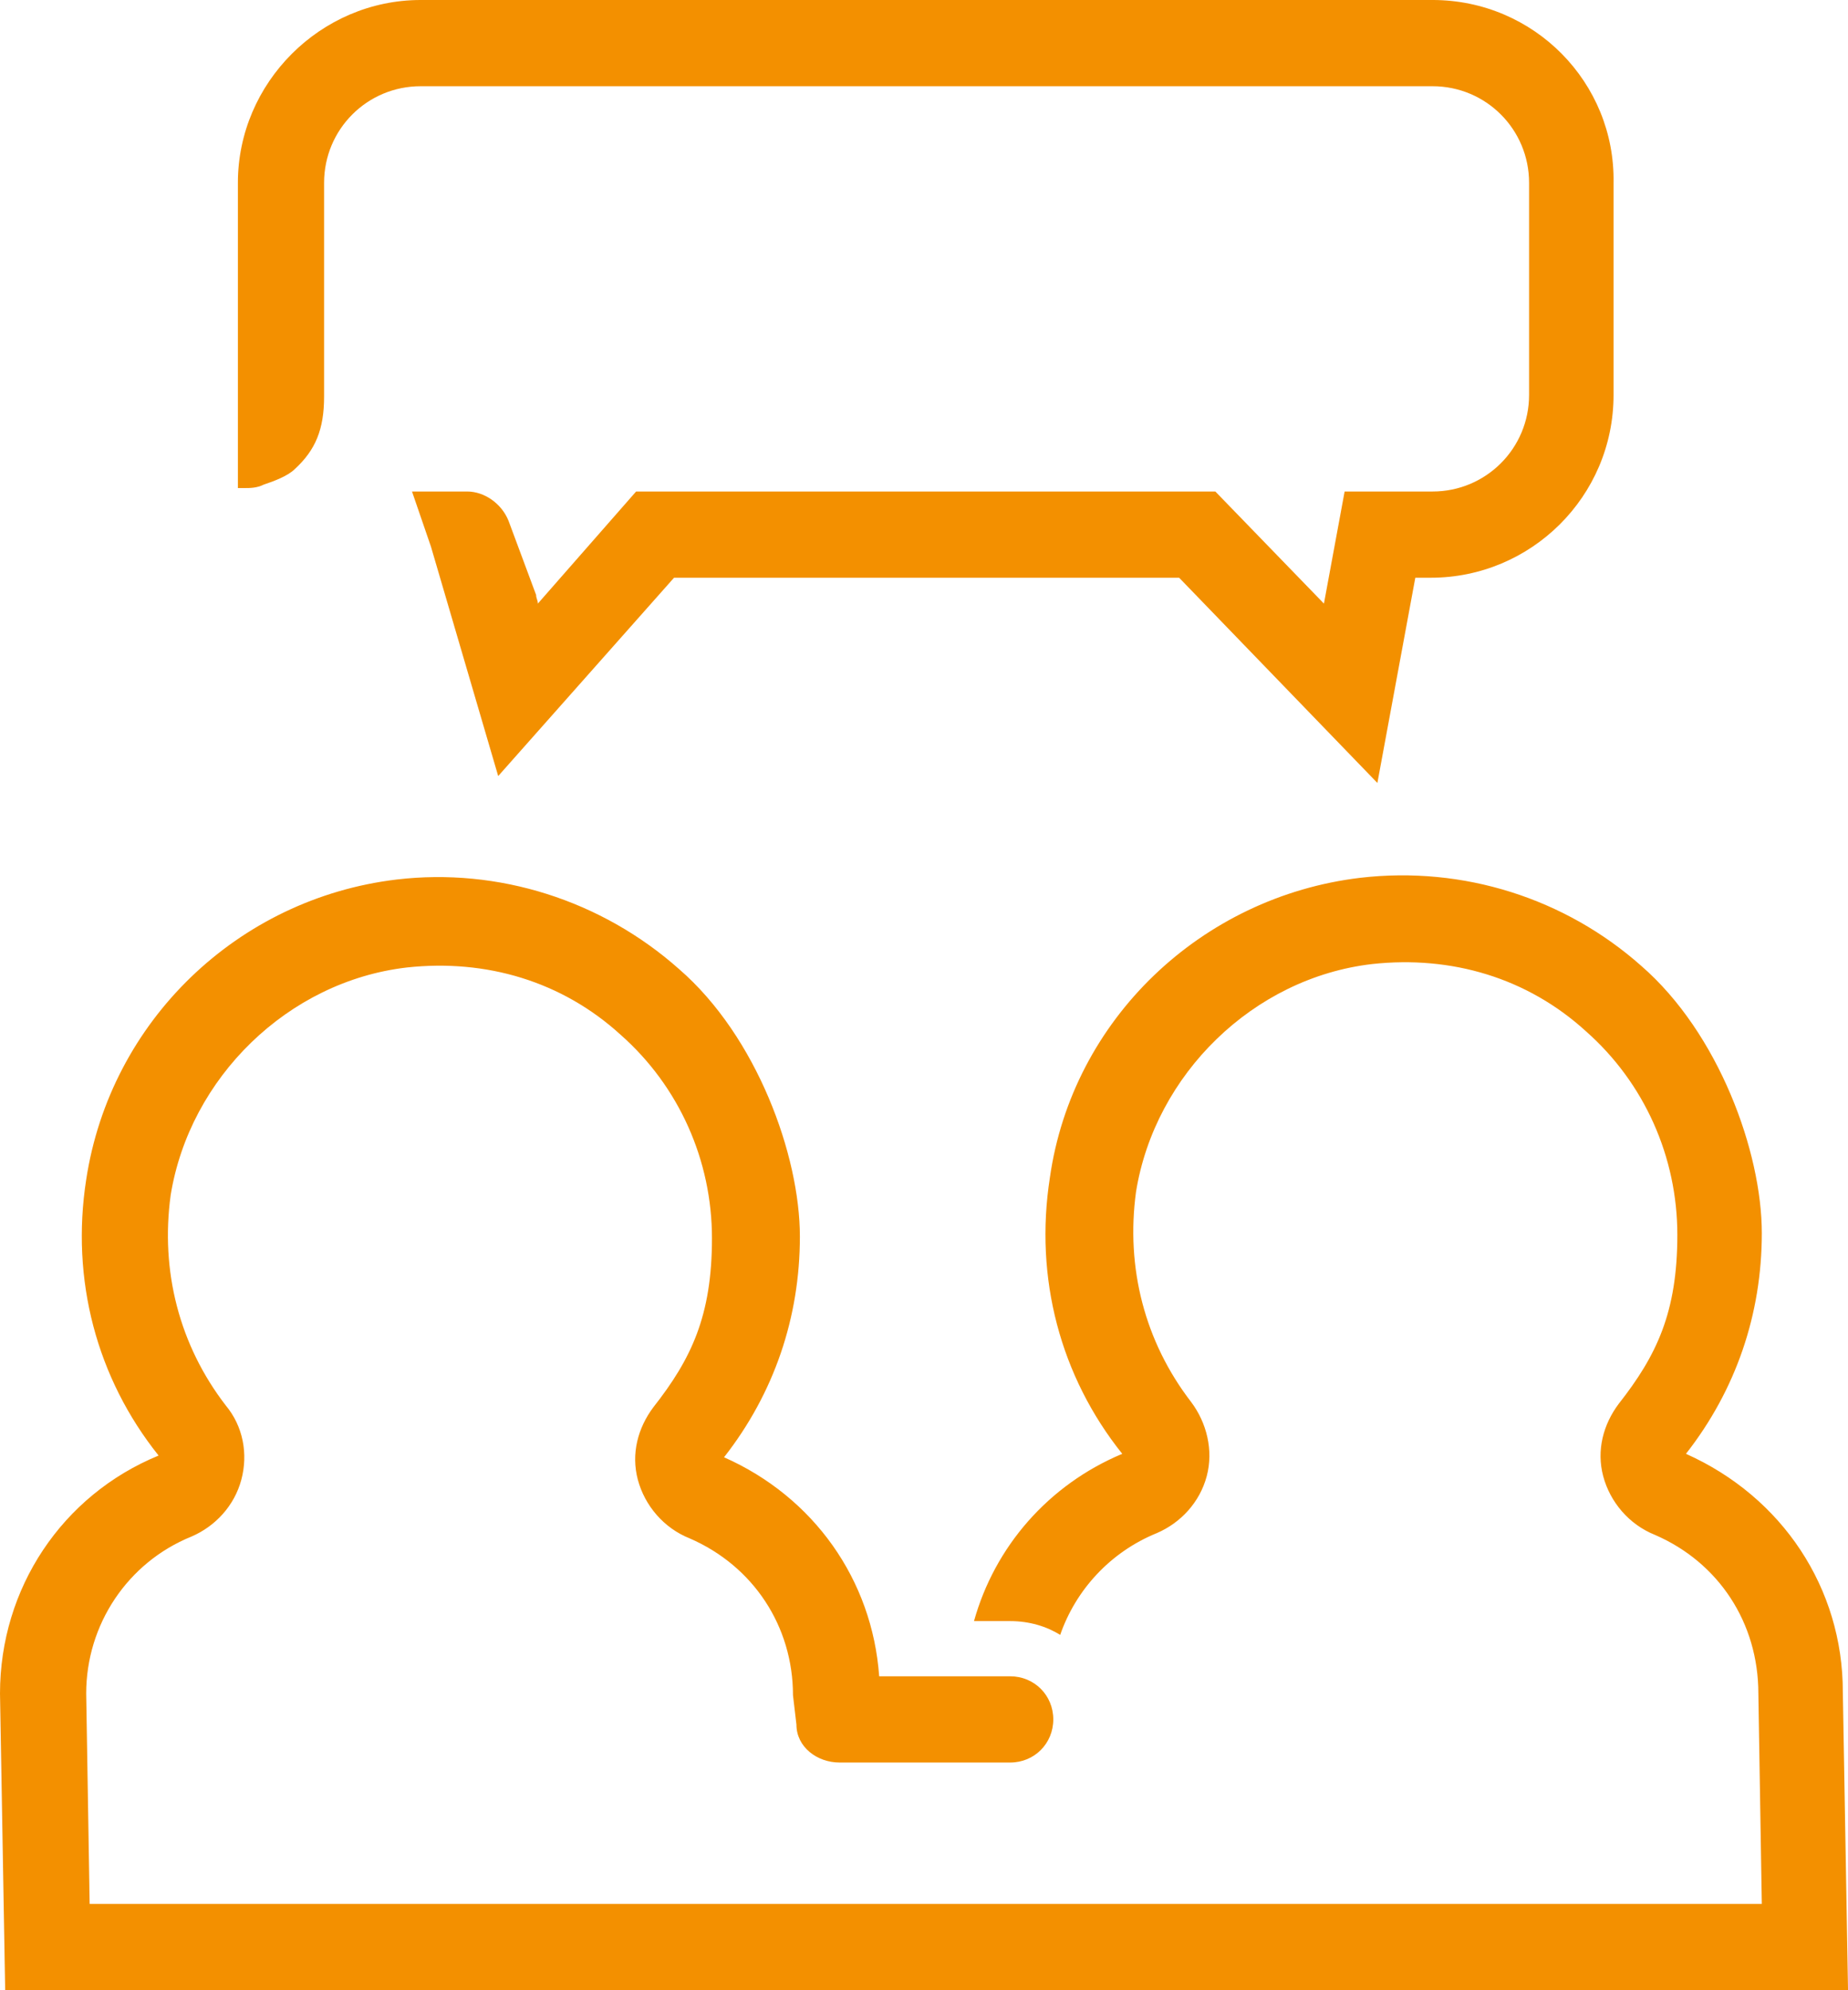
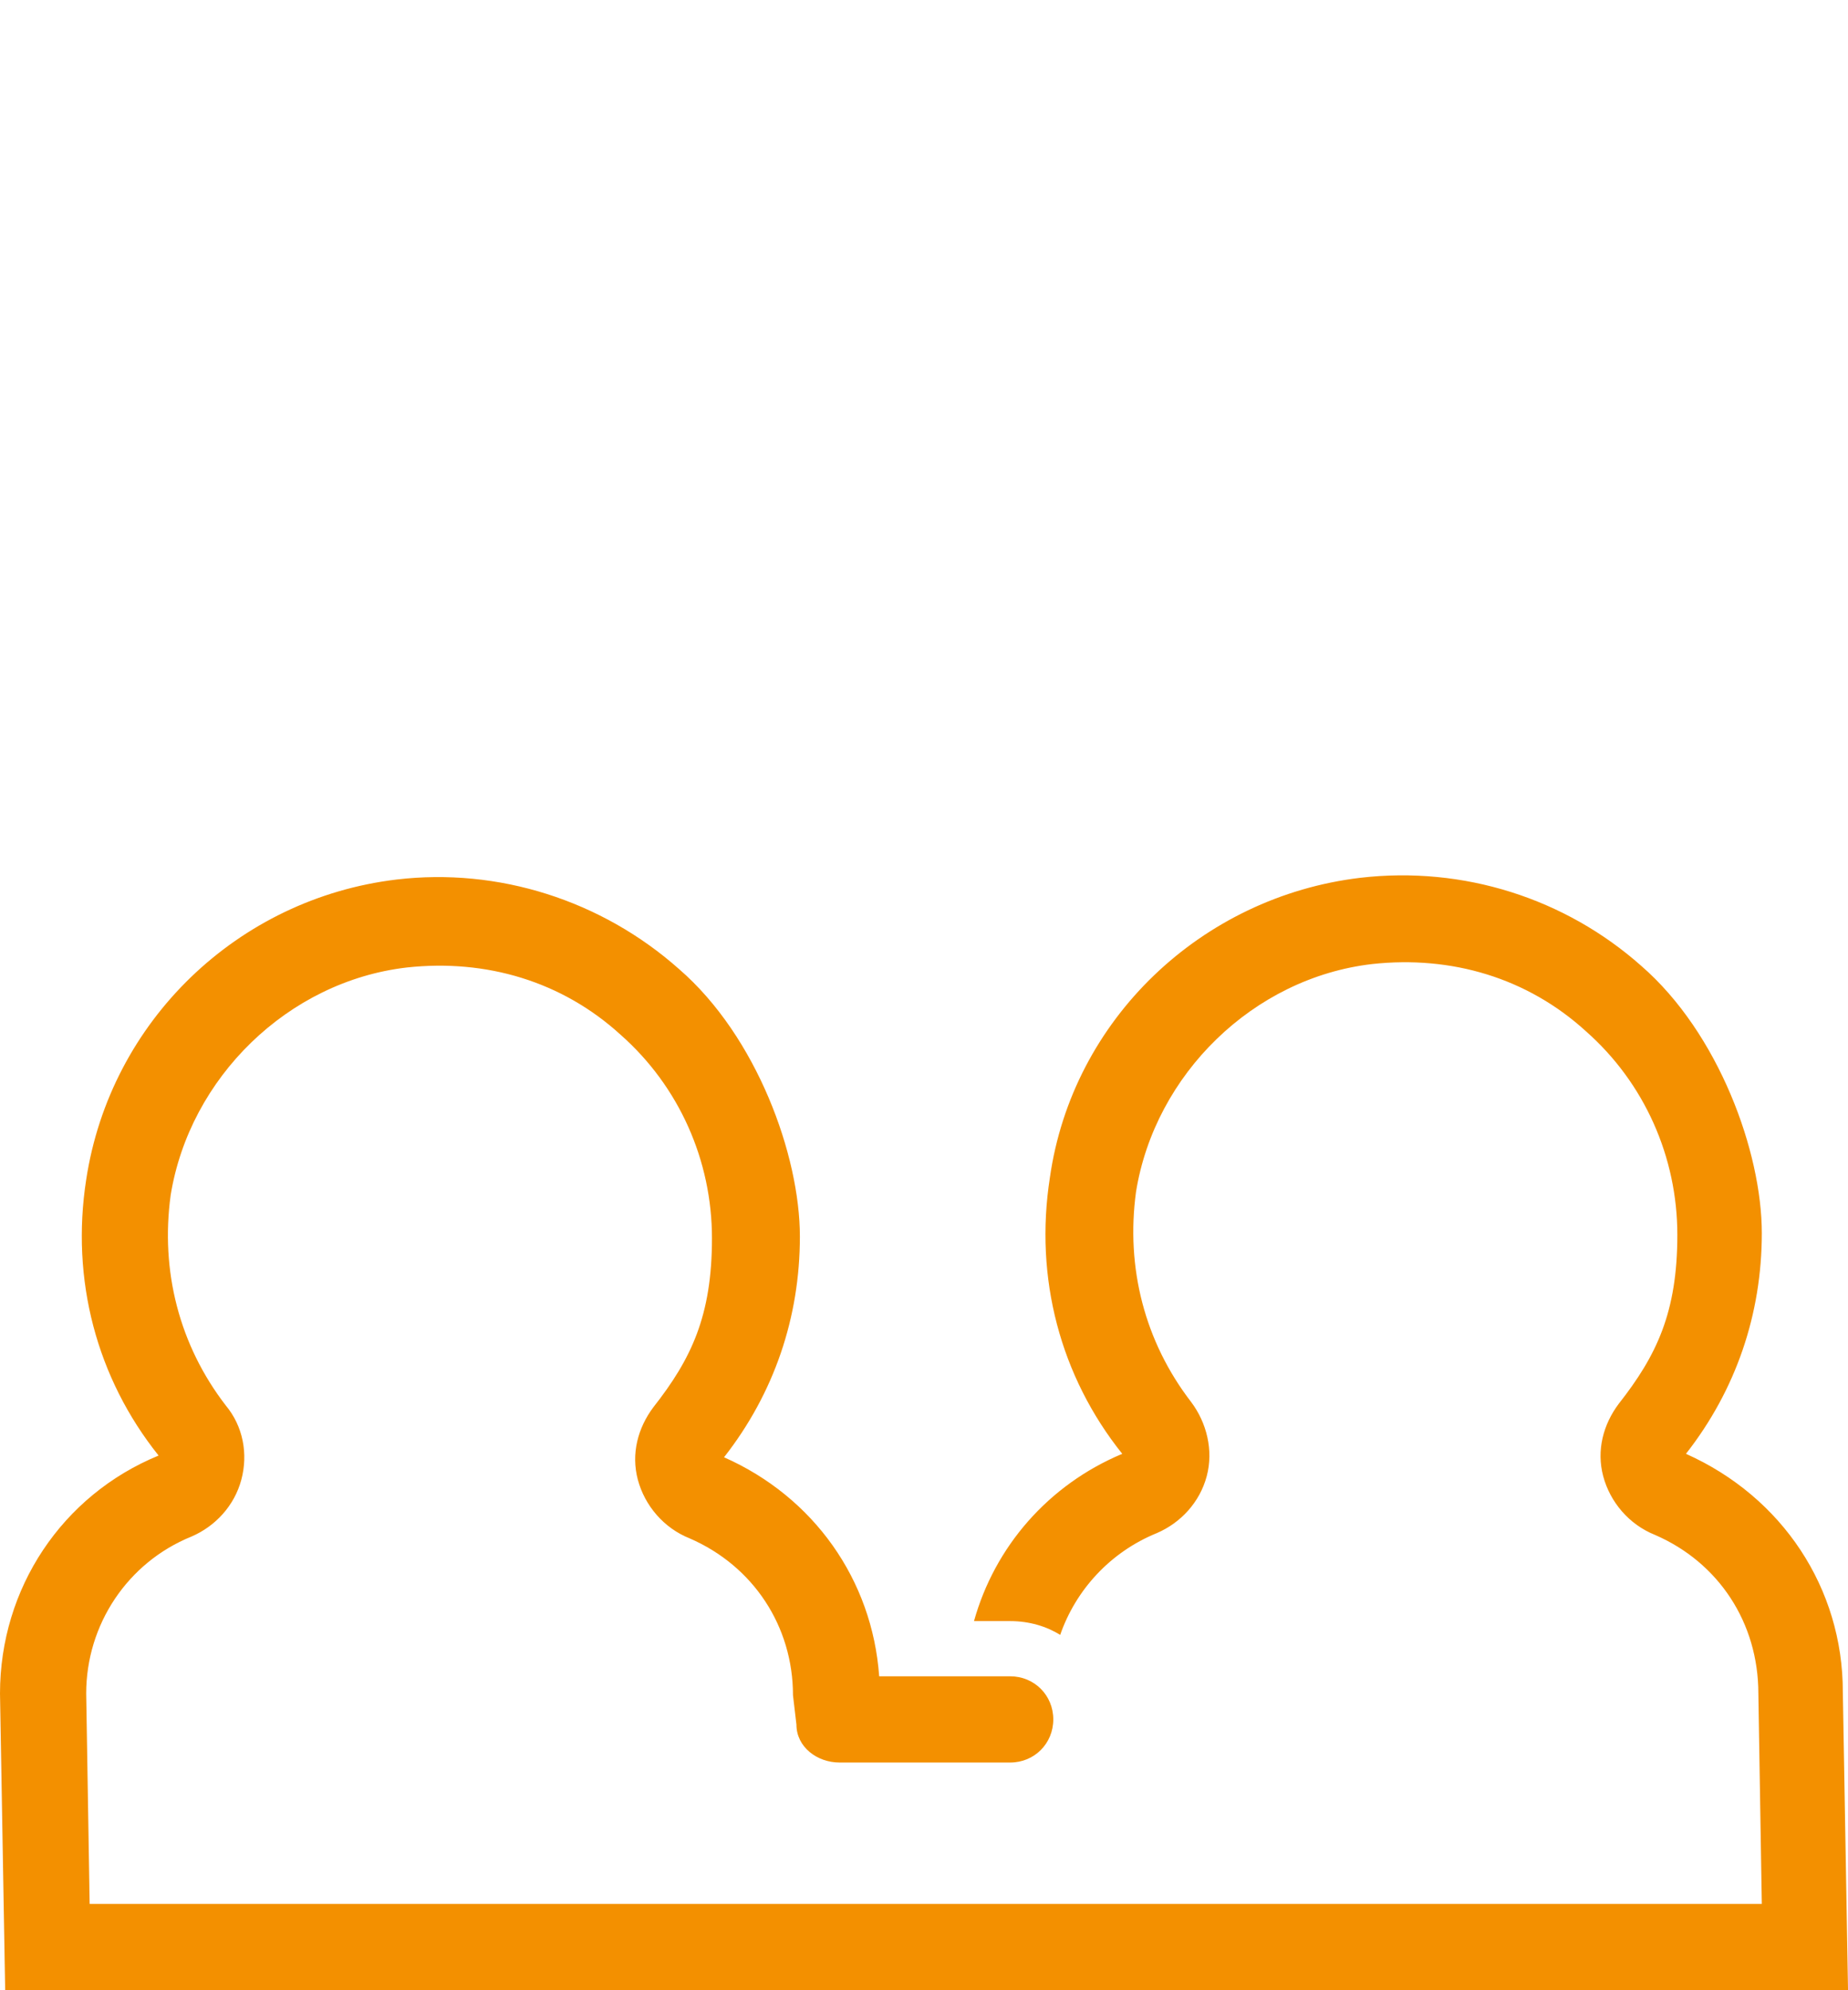
<svg xmlns="http://www.w3.org/2000/svg" id="Layer_1" version="1.1" viewBox="0 0 107.2 115.4">
  <defs>
    <style>
      .st0 {
        fill: #f39000;
      }
    </style>
  </defs>
-   <path class="st0" d="M15.3,28.1c.6-.2,1.4-.5,1.8-.9,1.2-1.1,1.7-2.3,1.7-4.2v-12.4c0-3.1,2.5-5.6,5.6-5.6h58.7c3.1,0,5.6,2.5,5.6,5.6v12.3c0,3.1-2.5,5.6-5.6,5.6h-5.1l-1.2,6.5-6.3-6.5h-33.6l-5.7,6.5h0c0-.2-.1-.3-.1-.5l-1.6-4.3c-.4-1-1.4-1.7-2.4-1.7h-3.2l1.1,3.2,3.9,13.3,10.2-11.5h29.3l11.5,11.9,2.2-11.9h.9c5.8,0,10.6-4.7,10.6-10.6v-12.3c.1-5.8-4.6-10.6-10.5-10.6H24.4c-5.8,0-10.6,4.8-10.6,10.6v17.7h.4c.3,0,.7,0,1.1-.2Z" />
  <path class="st0" d="M107.2,115.3h0l-.3-17.2c0-6-3.5-11.3-9.1-13.8,2.9-3.7,4.4-8.1,4.4-12.8s-2.5-11.6-7-15.5c-4.4-3.9-10.3-5.8-16.3-5.1-9.2,1.1-16.7,8.2-18,17.4-.9,5.8.6,11.5,4.2,16-4.3,1.8-7.4,5.4-8.6,9.7h2.1c1.1,0,2.1.3,2.9.8.9-2.6,2.9-4.8,5.6-5.9,1.4-.6,2.5-1.8,2.9-3.3s0-3.1-.9-4.3c-2.7-3.5-3.8-7.8-3.2-12.2,1.1-6.8,6.8-12.4,13.7-13.2,4.6-.5,9,.8,12.4,3.9,3.4,3,5.3,7.3,5.3,11.8s-1.2,7-3.4,9.8c-.9,1.2-1.3,2.7-.9,4.2s1.5,2.8,3,3.4c3.7,1.6,6,5.1,6,9.2l.2,12.2H5.2l-.2-12.2c0-4,2.4-7.6,6.1-9.1,1.4-.6,2.5-1.8,2.9-3.3s.1-3.1-.9-4.3c-2.7-3.5-3.8-7.8-3.2-12.2,1.1-6.8,6.8-12.4,13.7-13.2,4.6-.5,9,.8,12.4,3.9,3.4,3,5.3,7.3,5.3,11.8s-1.2,7-3.4,9.8c-.9,1.2-1.3,2.7-.9,4.2.4,1.5,1.5,2.8,3,3.4,3.7,1.6,6,5.1,6,9.1l.2,1.7h0c0,1.3,1.2,2.2,2.5,2.2h9.9c1.4,0,2.5-1.1,2.5-2.5s-1.1-2.5-2.5-2.5h-7.6c-.4-5.6-3.8-10.4-9-12.7,2.9-3.7,4.4-8.1,4.4-12.8s-2.5-11.6-7-15.5c-4.5-4-10.5-5.9-16.4-5.2-9.2,1.1-16.6,8.2-18,17.4-.9,5.8.6,11.5,4.2,16-5.6,2.3-9.2,7.7-9.2,13.8l.3,17.2h106.9Z" />
</svg>